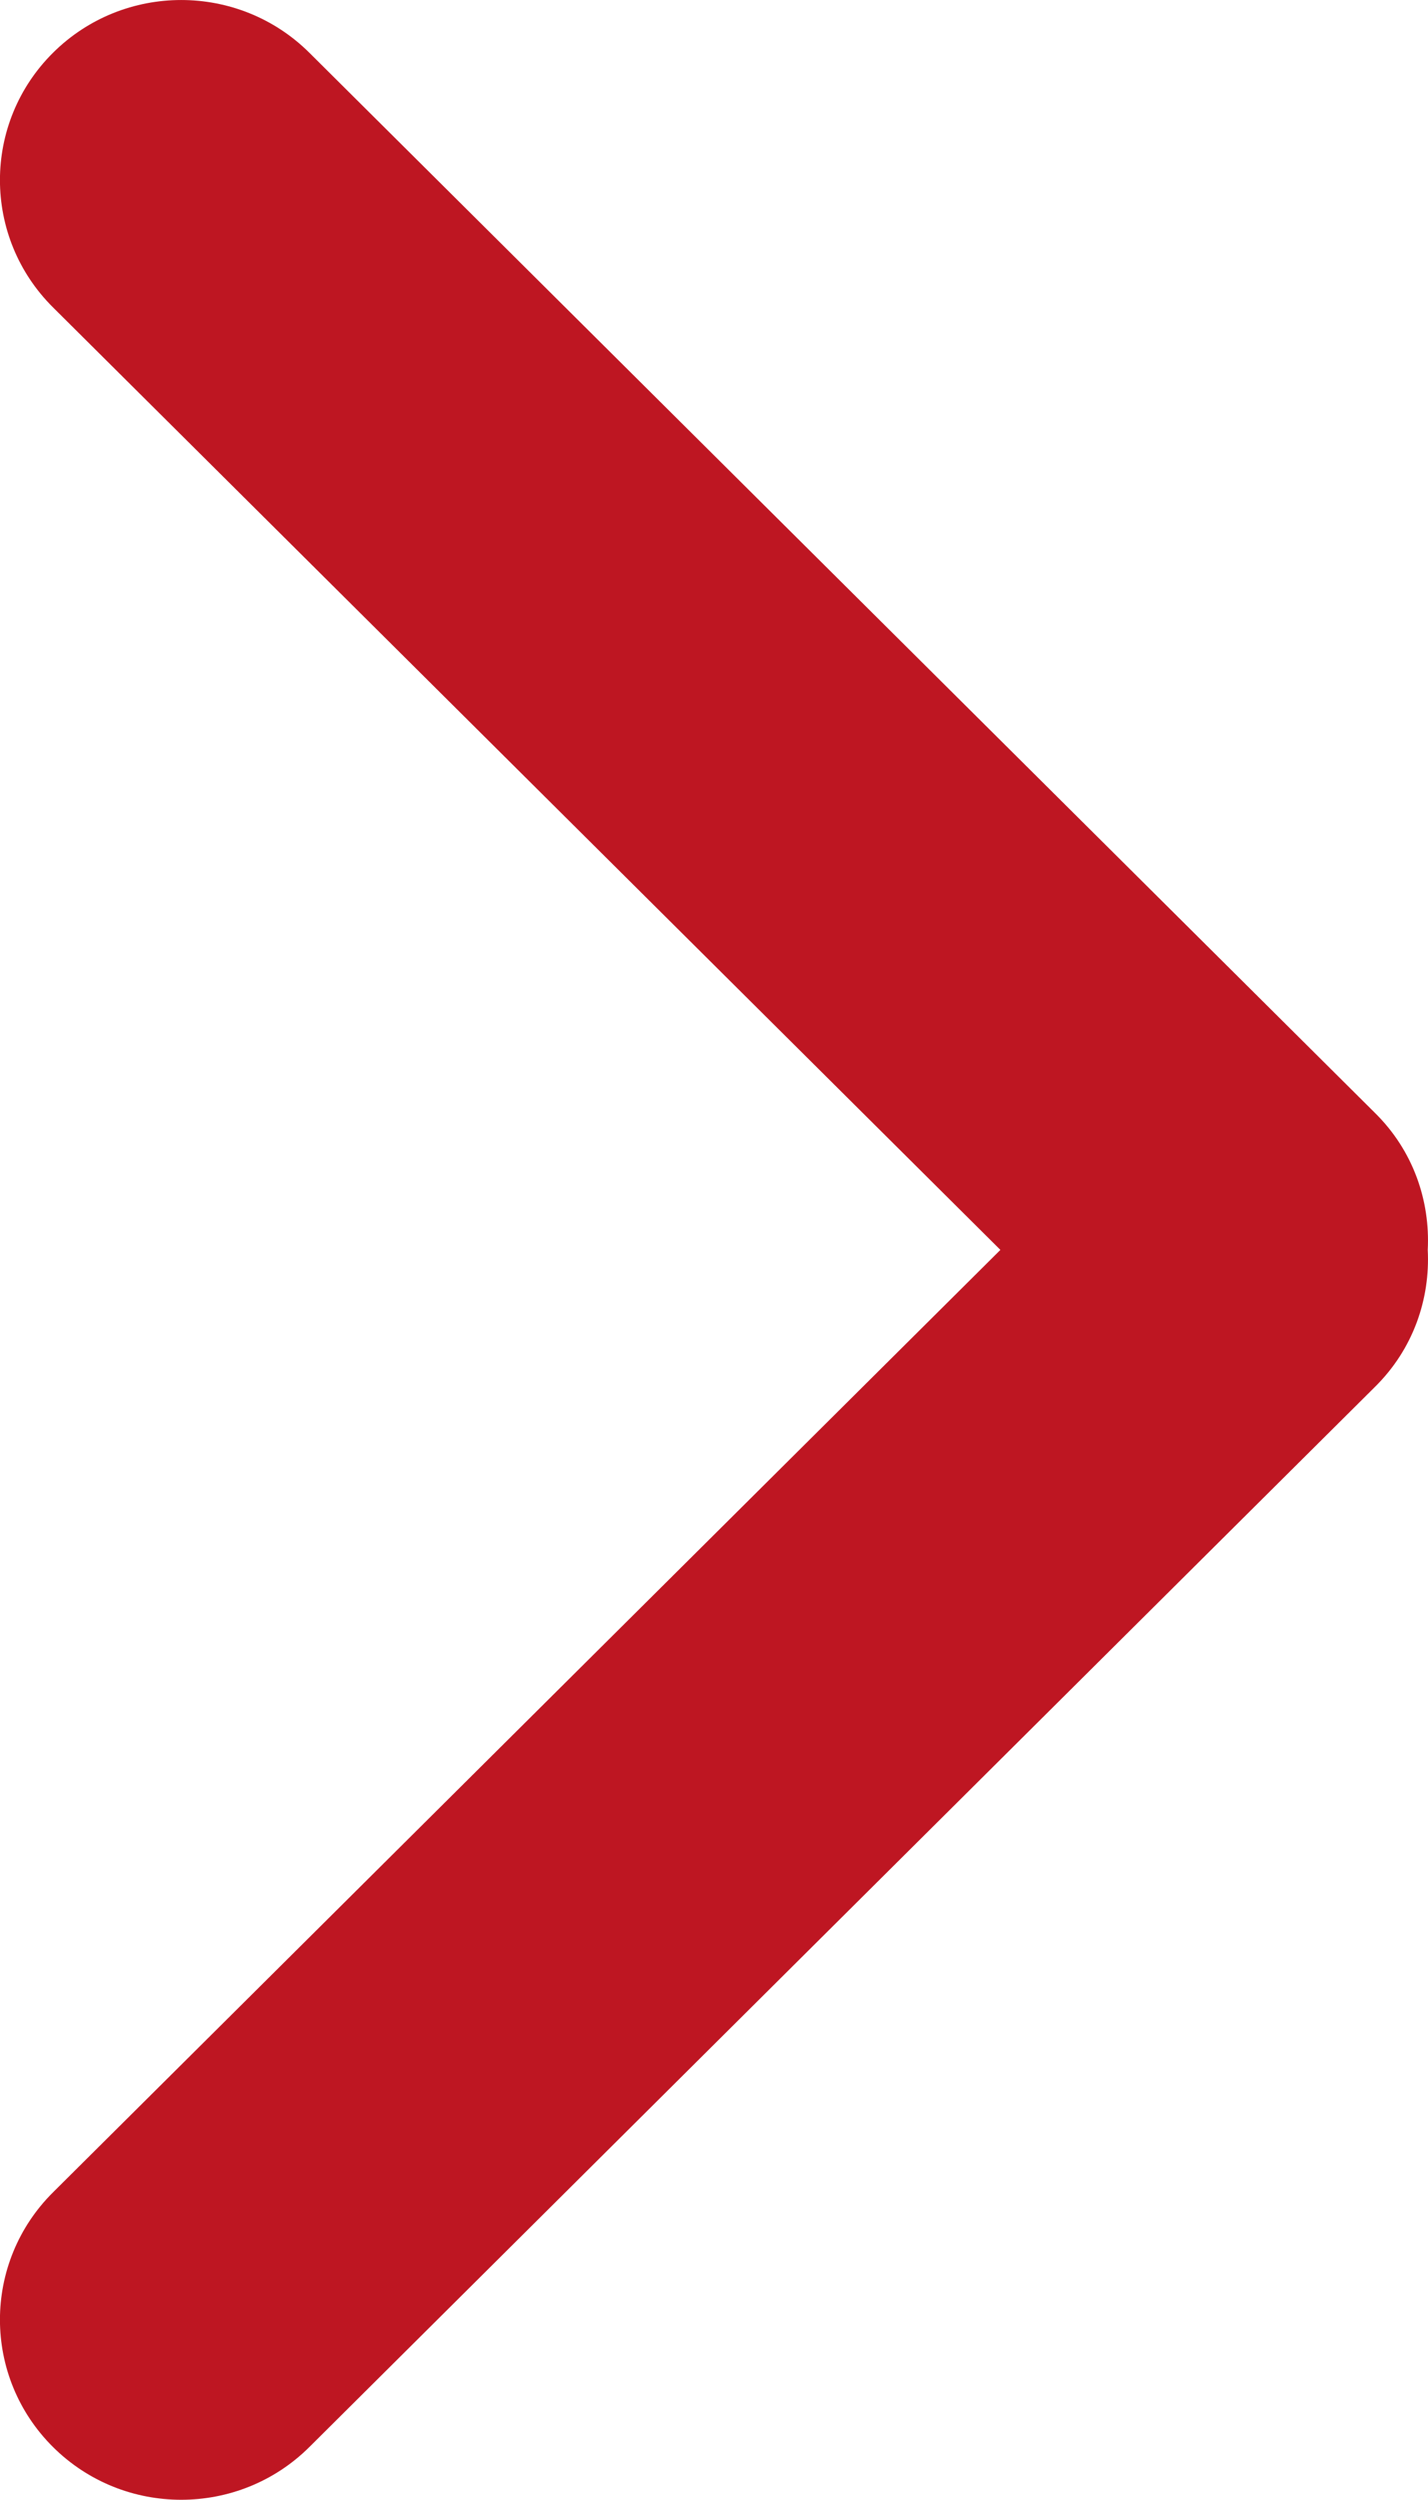
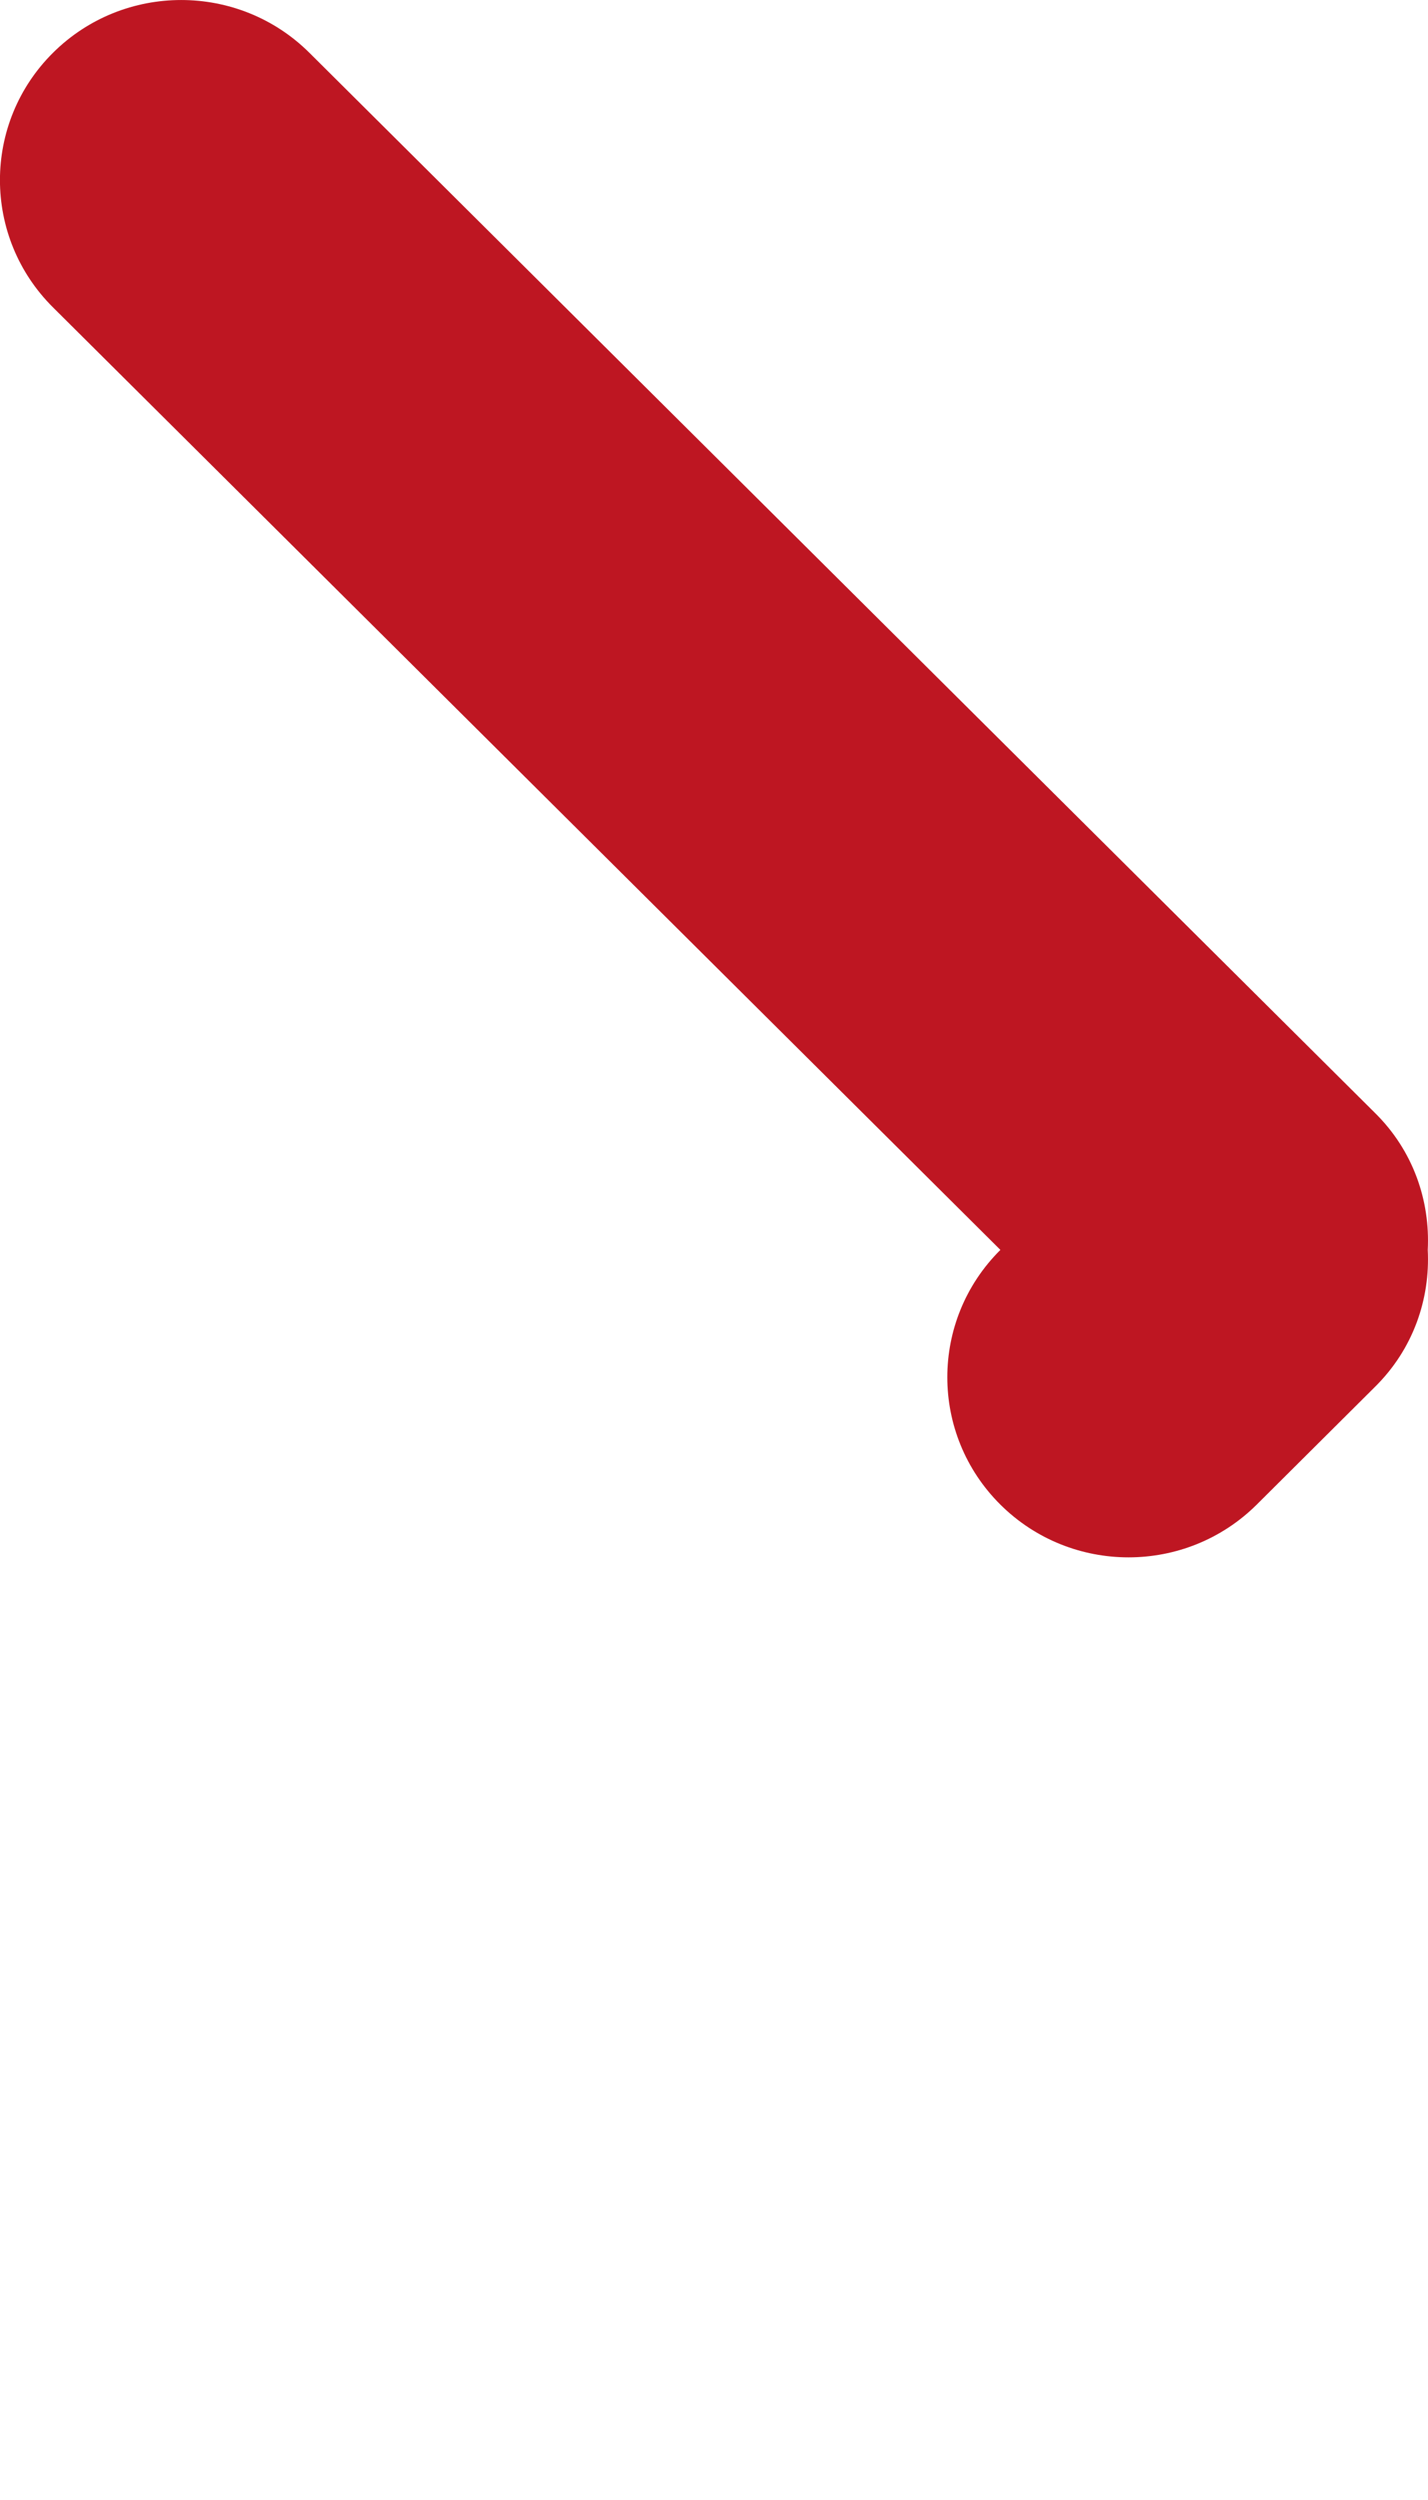
<svg xmlns="http://www.w3.org/2000/svg" version="1.1" id="Capa_1" x="0px" y="0px" width="22.859px" height="40px" viewBox="8.571 0 22.859 40" xml:space="preserve">
  <g id="Rounded_Rectangle_33_copy_4_1_">
-     <path fill="#BE1622" d="M24.585,20L9.42,35.08c-1.133,1.126-1.133,2.95,0,4.076c1.133,1.125,2.97,1.125,4.103,0L30.59,22.183   c0.604-0.601,0.876-1.397,0.836-2.183c0.04-0.785-0.231-1.582-0.836-2.183L13.523,0.844c-1.133-1.125-2.97-1.125-4.103,0   s-1.133,2.95,0,4.075L24.585,20z" />
+     <path fill="#BE1622" d="M24.585,20c-1.133,1.126-1.133,2.95,0,4.076c1.133,1.125,2.97,1.125,4.103,0L30.59,22.183   c0.604-0.601,0.876-1.397,0.836-2.183c0.04-0.785-0.231-1.582-0.836-2.183L13.523,0.844c-1.133-1.125-2.97-1.125-4.103,0   s-1.133,2.95,0,4.075L24.585,20z" />
  </g>
</svg>